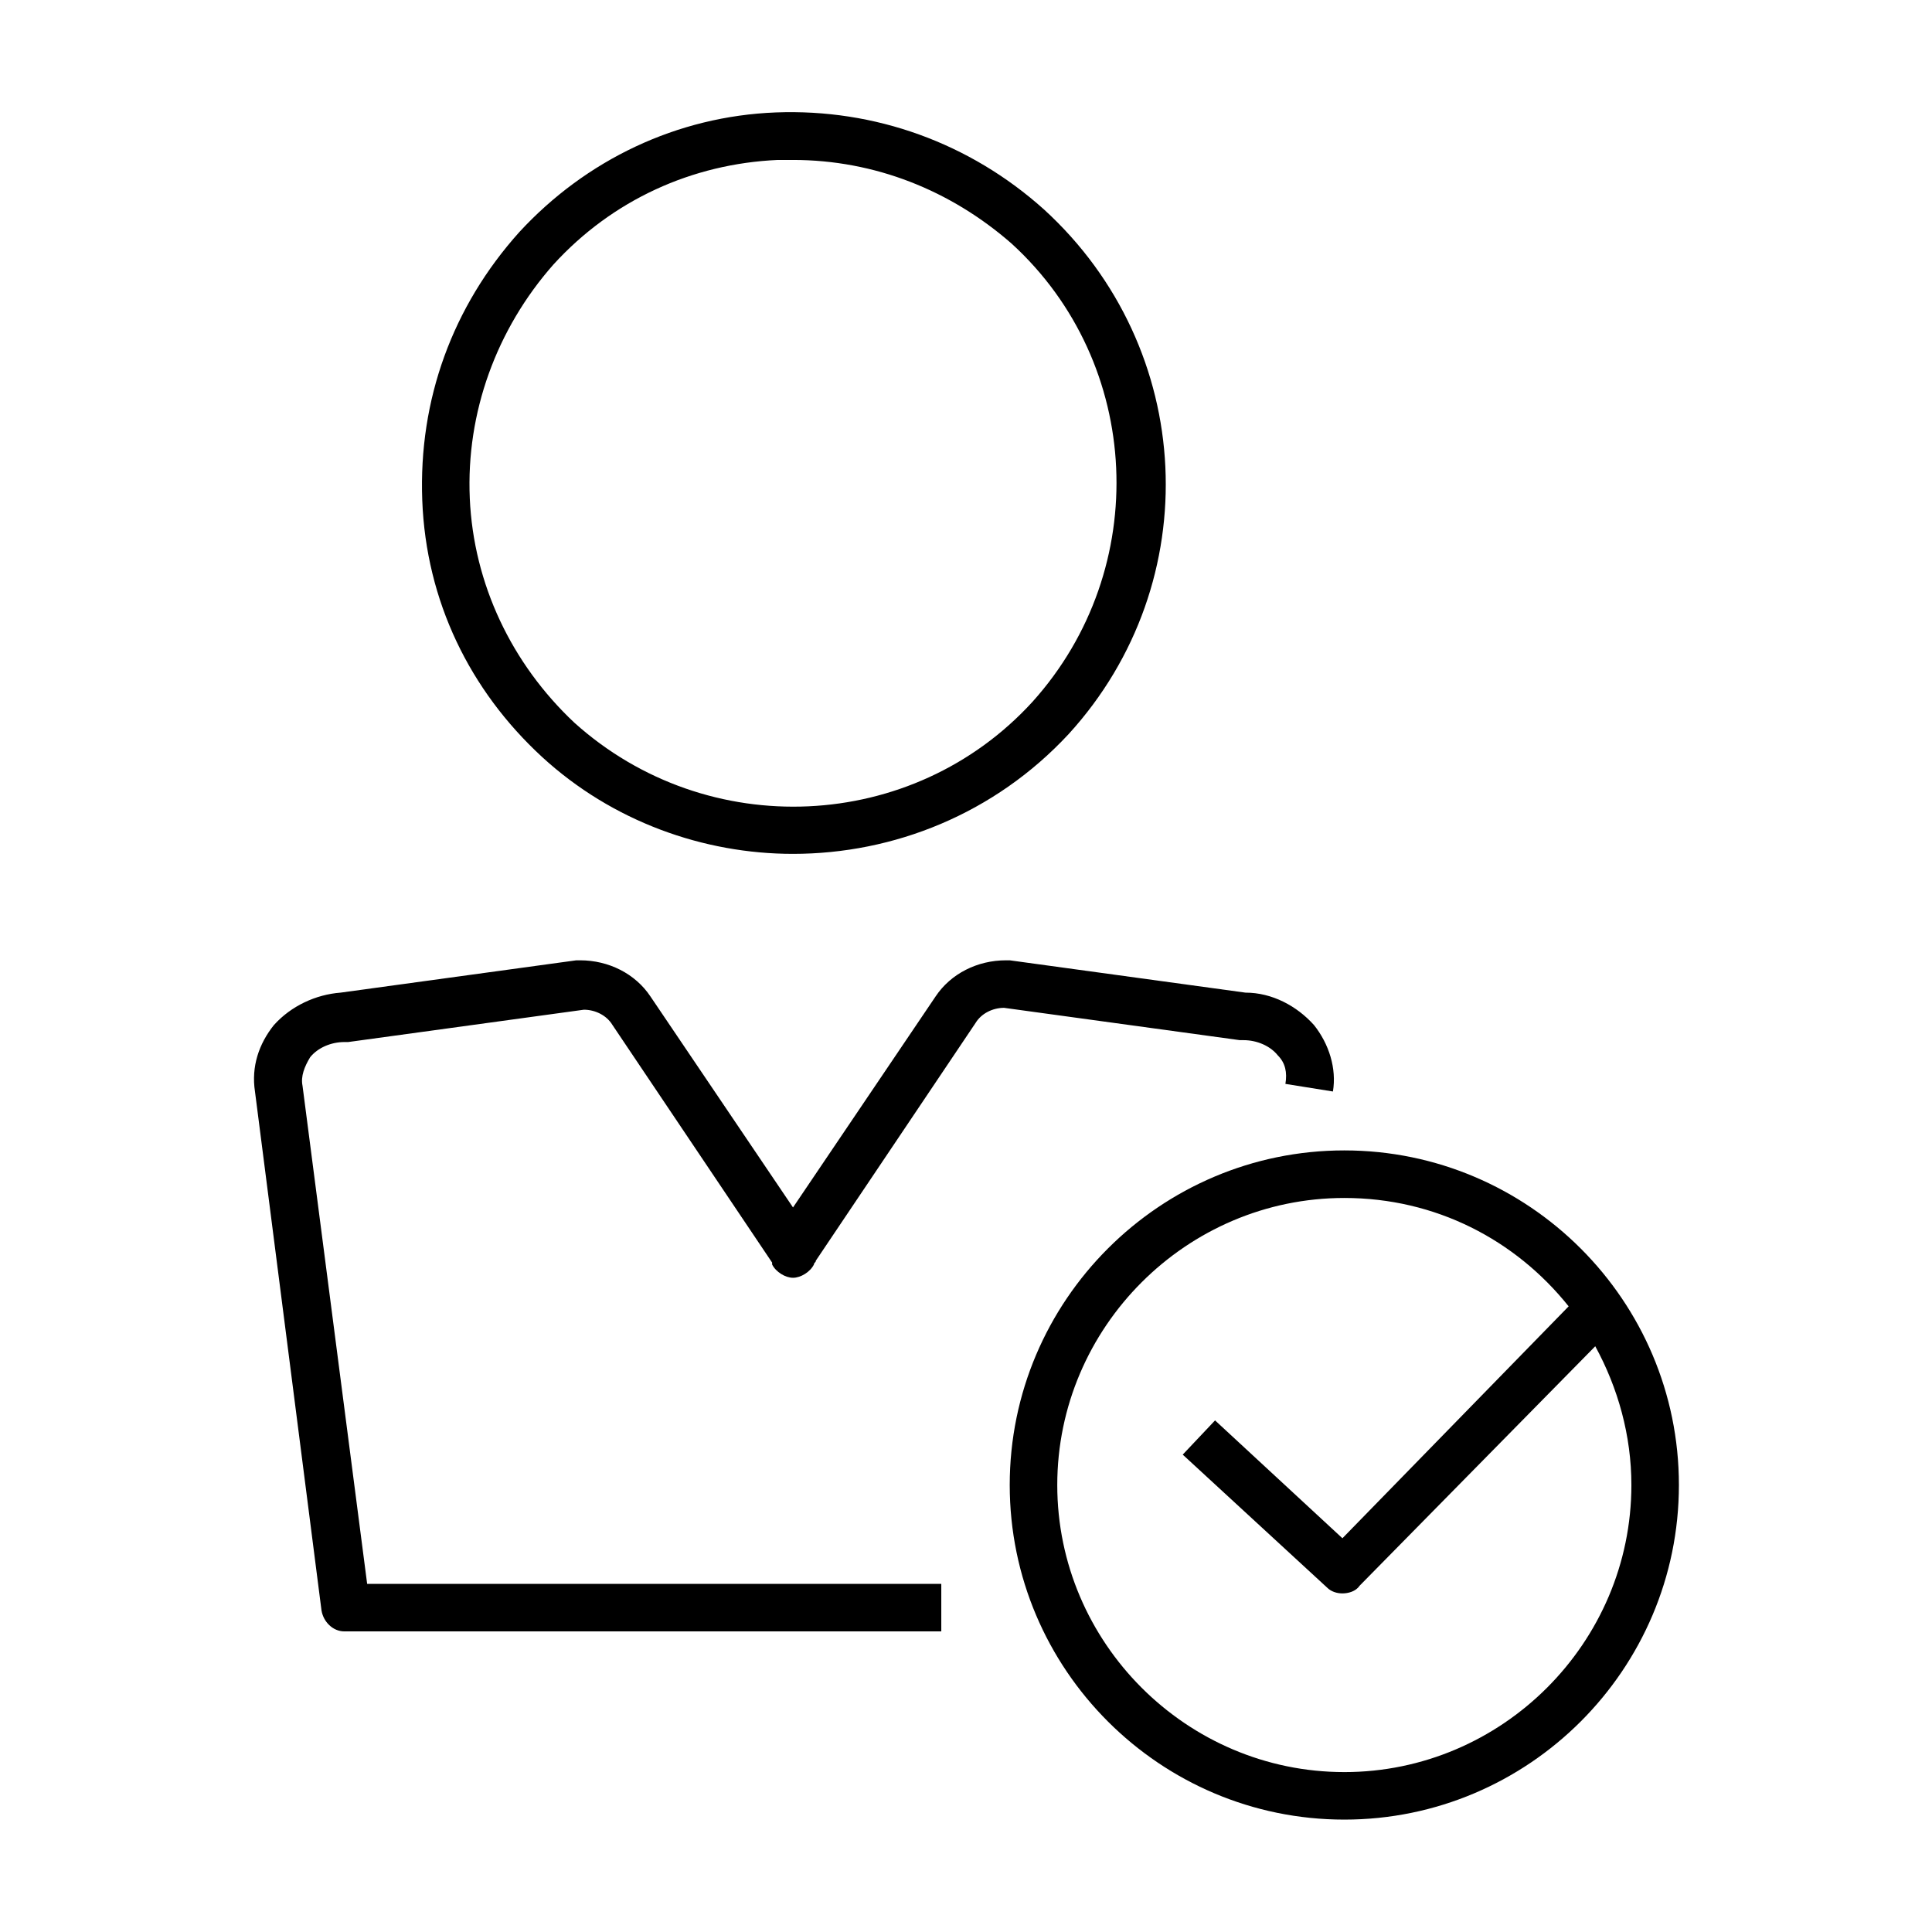
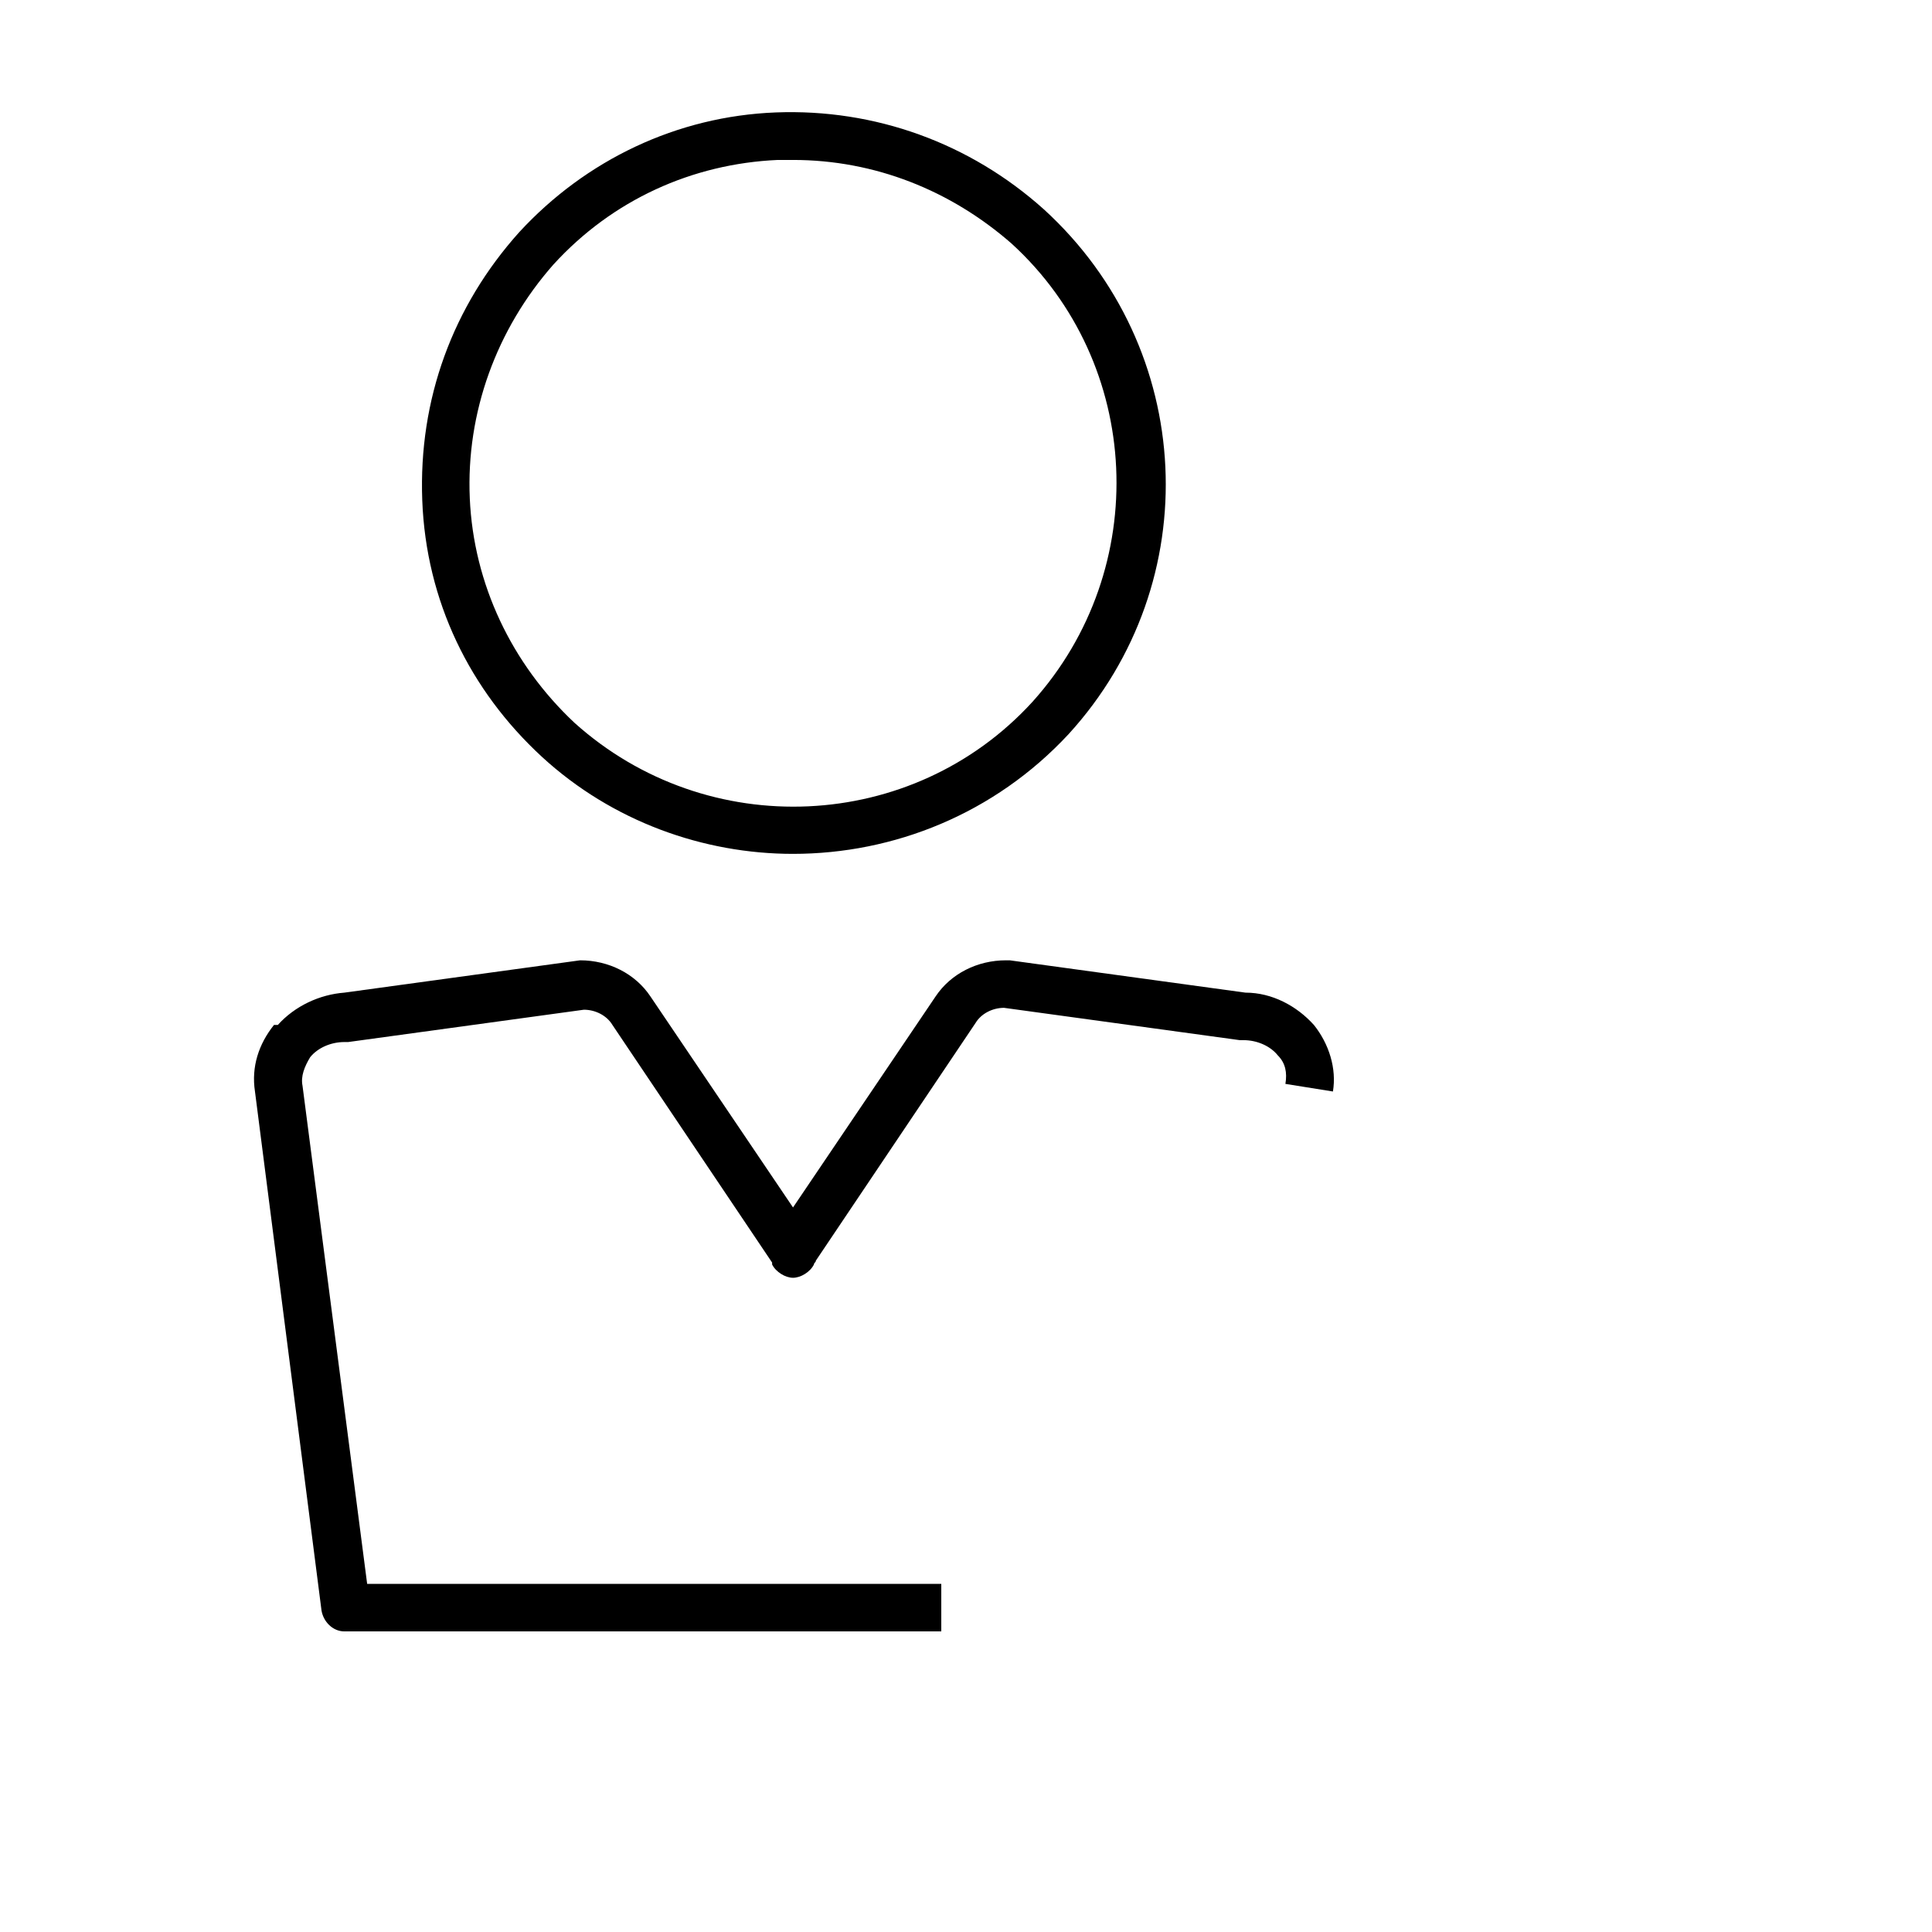
<svg xmlns="http://www.w3.org/2000/svg" fill="#000000" width="800px" height="800px" version="1.1" viewBox="144 144 512 512">
  <g>
    <path d="m427.2 338.54c36.777-40.305 33.754-102.27-6.551-139.05-19.645-17.637-44.836-26.703-71.035-25.695-26.199 1.008-50.383 12.594-68.016 31.738-17.633 19.648-26.703 44.336-25.695 71.039s12.594 50.383 31.738 68.016c18.641 17.129 42.824 25.695 66.504 25.695 26.707-0.004 53.406-10.582 73.055-31.742zm-158.7-62.473c-1.008-22.672 7.055-44.84 22.168-61.969 15.617-17.129 36.777-26.703 59.449-27.711h4.031c21.664 0 41.816 8.062 57.938 22.168 34.762 31.738 37.281 86.152 5.543 121.42-31.738 34.762-86.152 37.281-121.42 5.543-16.625-15.617-26.703-36.777-27.711-59.449z" />
-     <path d="m216.61 415.62c-4.031 5.039-6.047 11.082-5.039 17.633l17.633 137.54c0.504 3.023 3.023 5.543 6.047 5.543h158.2v-12.594h-152.15l-17.129-132c-0.504-2.519 0.504-5.039 2.016-7.559 2.016-2.519 5.543-4.031 9.07-4.031h1.008l62.473-8.566c3.023 0 6.047 1.512 7.559 4.031l42.32 62.977v0.504c1.008 2.016 3.527 3.527 5.543 3.527s4.535-1.512 5.543-3.527c0-0.504 0.504-0.504 0.504-1.008l42.312-62.973c1.512-2.519 4.535-4.031 7.559-4.031l62.473 8.566h1.008c3.527 0 7.055 1.512 9.07 4.031 2.016 2.016 2.519 4.535 2.016 7.559l12.594 2.016c1.008-6.047-1.008-12.594-5.039-17.633-4.535-5.039-11.082-8.566-18.137-8.566l-62.473-8.566h-1.008c-7.559 0-14.609 3.527-18.641 9.574l-37.785 55.922-37.785-55.922c-4.031-6.047-11.082-9.574-18.641-9.574h-1.008l-62.473 8.566c-6.551 0.5-13.102 3.523-17.633 8.562z" />
-     <path d="m500.26 448.87c-48.871 0-88.672 39.801-88.672 88.672 0 48.871 39.801 88.672 88.672 88.672 48.867 0 88.668-39.805 88.668-88.672 0-48.871-39.801-88.672-88.668-88.672zm0 164.75c-41.816 0-76.074-34.258-76.074-76.074 0-41.816 34.258-76.074 76.074-76.074 24.184 0 45.344 11.082 59.449 28.719l-59.953 61.461-33.754-31.234-8.566 9.07 38.289 35.266c1.008 1.008 2.519 1.512 4.031 1.512 1.512 0 3.527-0.504 4.535-2.016l62.469-63.48c6.047 11.082 9.574 23.68 9.574 36.777 0 41.816-34.258 76.074-76.074 76.074z" />
+     <path d="m216.61 415.62c-4.031 5.039-6.047 11.082-5.039 17.633l17.633 137.54c0.504 3.023 3.023 5.543 6.047 5.543h158.2v-12.594h-152.15l-17.129-132c-0.504-2.519 0.504-5.039 2.016-7.559 2.016-2.519 5.543-4.031 9.07-4.031h1.008l62.473-8.566c3.023 0 6.047 1.512 7.559 4.031l42.32 62.977v0.504c1.008 2.016 3.527 3.527 5.543 3.527s4.535-1.512 5.543-3.527c0-0.504 0.504-0.504 0.504-1.008l42.312-62.973c1.512-2.519 4.535-4.031 7.559-4.031l62.473 8.566h1.008c3.527 0 7.055 1.512 9.07 4.031 2.016 2.016 2.519 4.535 2.016 7.559l12.594 2.016c1.008-6.047-1.008-12.594-5.039-17.633-4.535-5.039-11.082-8.566-18.137-8.566l-62.473-8.566h-1.008c-7.559 0-14.609 3.527-18.641 9.574l-37.785 55.922-37.785-55.922c-4.031-6.047-11.082-9.574-18.641-9.574l-62.473 8.566c-6.551 0.5-13.102 3.523-17.633 8.562z" />
  </g>
</svg>